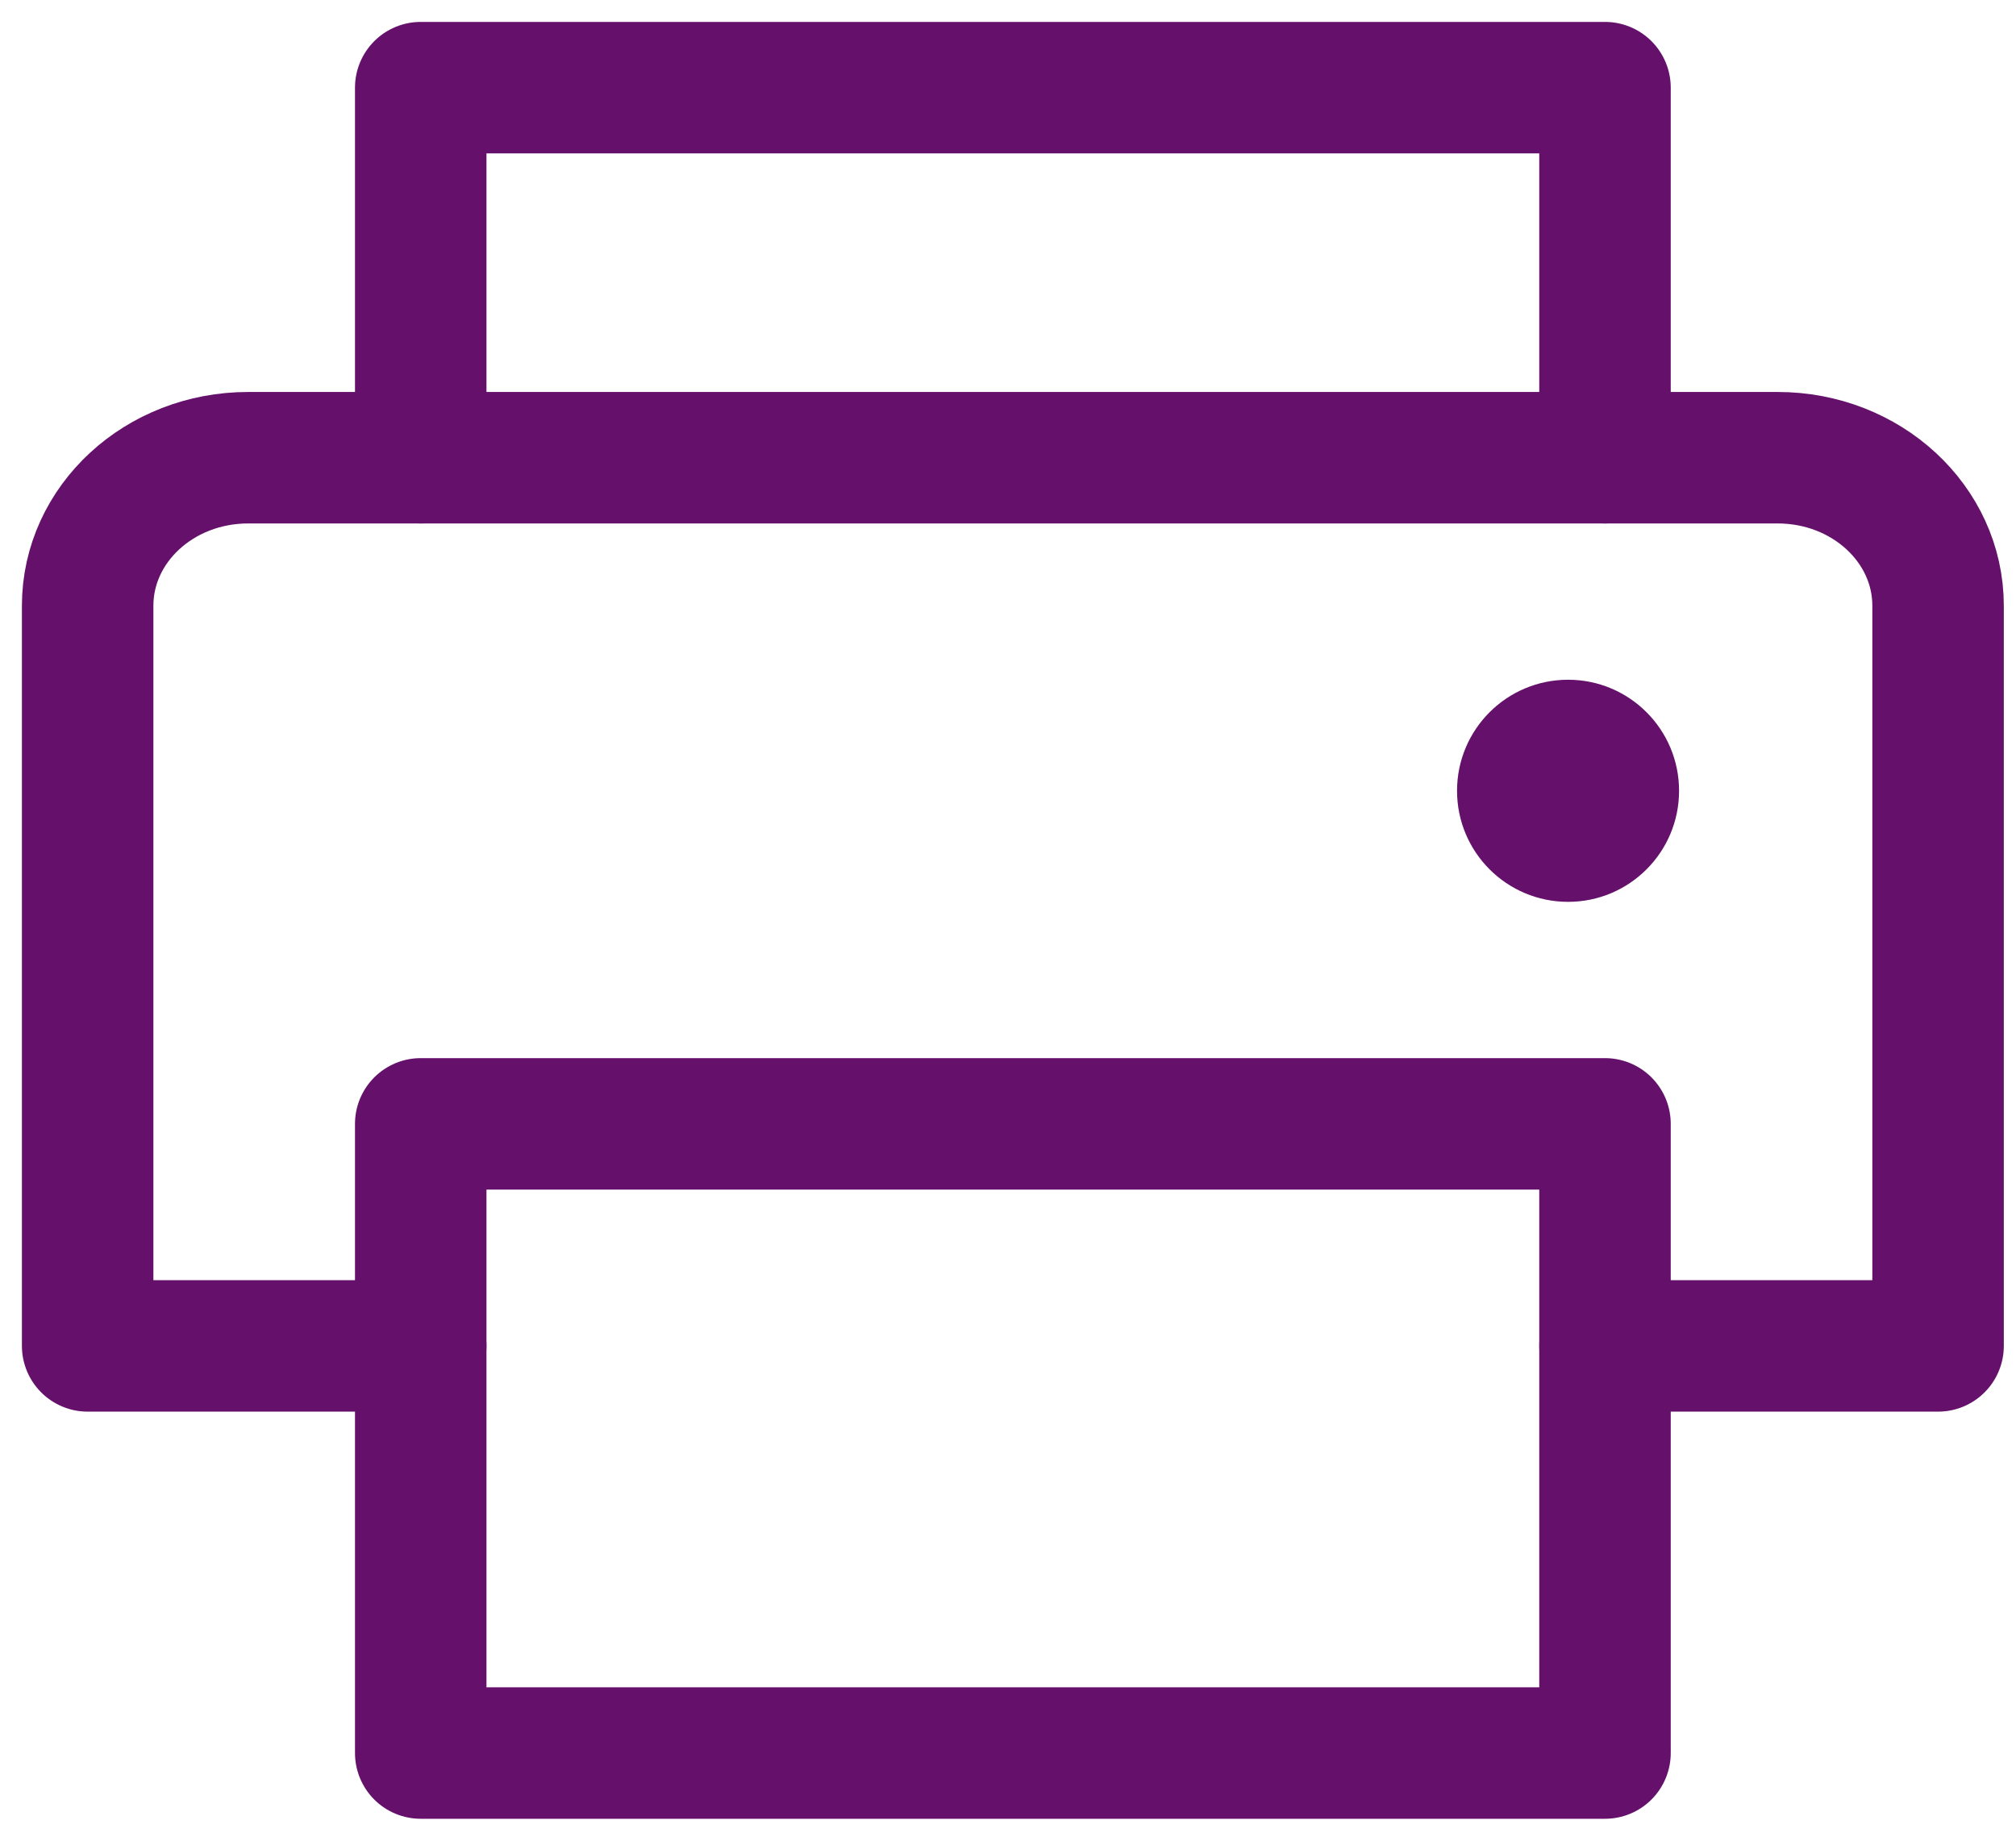
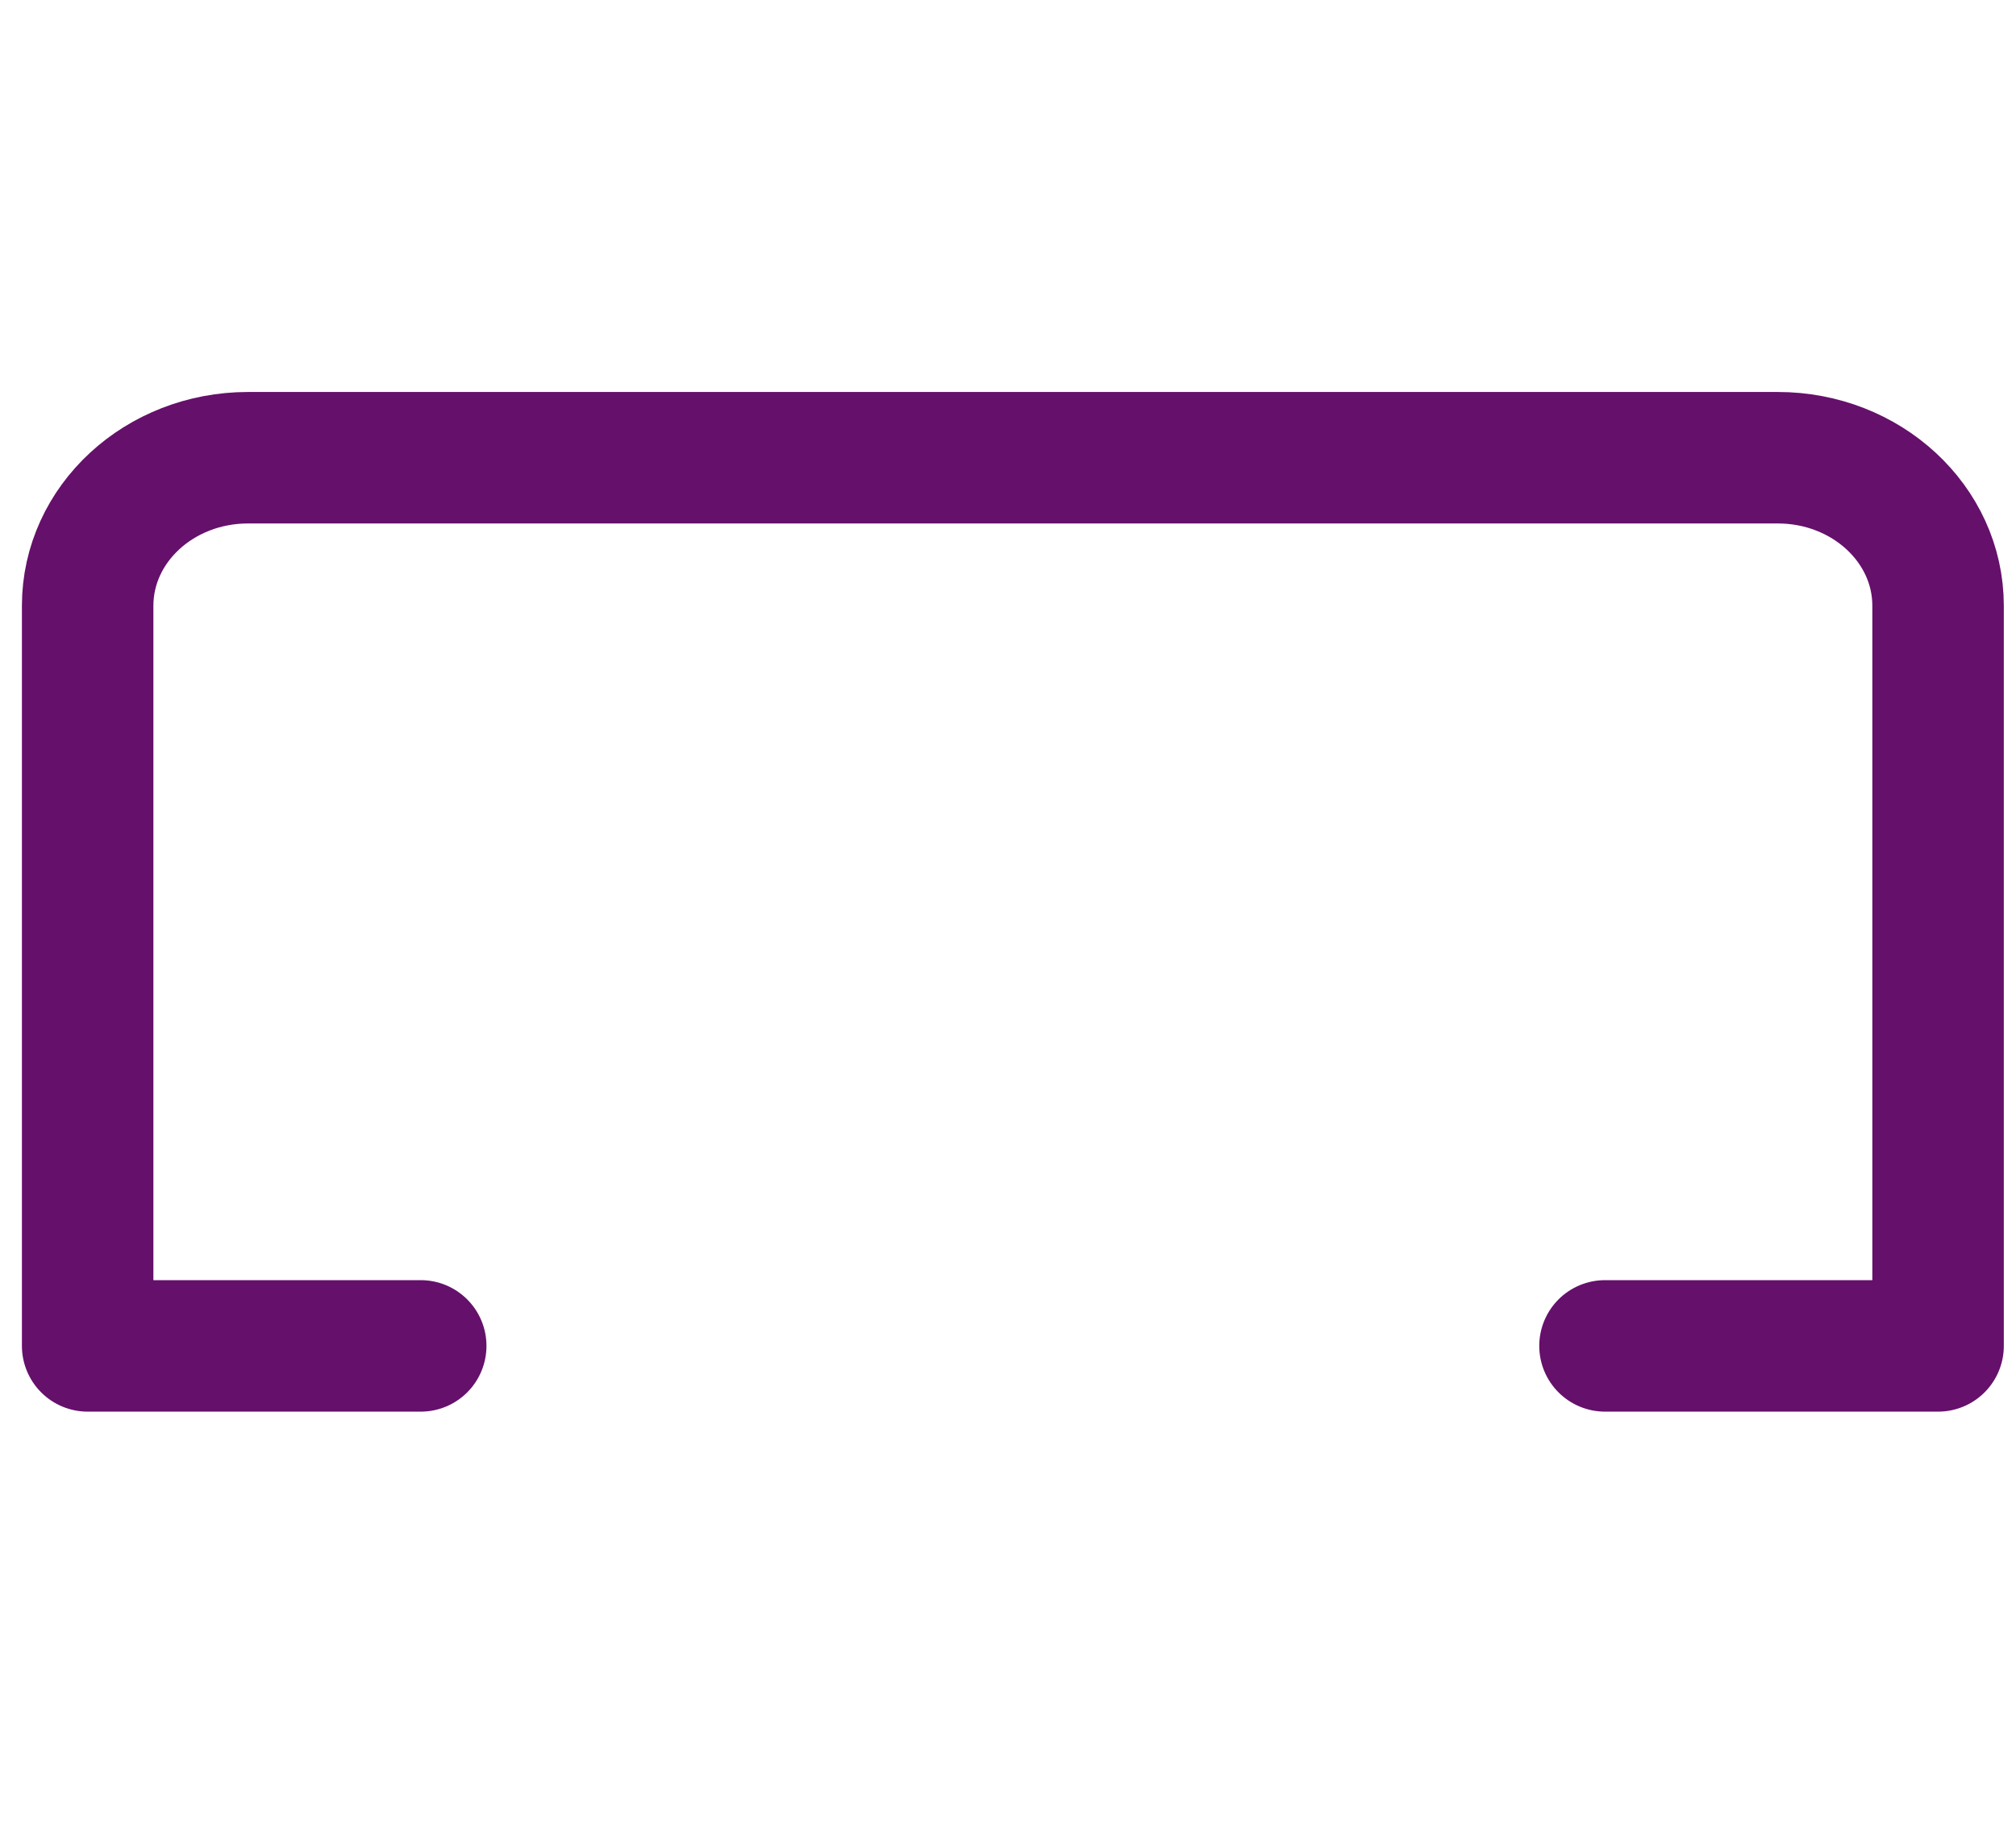
<svg xmlns="http://www.w3.org/2000/svg" width="23" height="21" viewBox="0 0 23 21" fill="none">
-   <path d="M4.8 5.222V1H18.311V5.222" stroke="#65106B" stroke-width="1.5" stroke-linecap="round" stroke-linejoin="round" />
-   <path d="M18.311 12.822H4.8V20H18.311V12.822Z" stroke="#65106B" stroke-width="1.5" stroke-linecap="round" stroke-linejoin="round" />
  <path d="M4.8 15.355H1V6.911C1 5.978 1.819 5.222 2.83 5.222H20.282C21.292 5.222 22.111 5.978 22.111 6.911V15.355H18.311" stroke="#65106B" stroke-width="1.5" stroke-linecap="round" stroke-linejoin="round" />
-   <path d="M17.89 10.289C18.589 10.289 19.156 9.722 19.156 9.022C19.156 8.322 18.589 7.755 17.89 7.755C17.19 7.755 16.623 8.322 16.623 9.022C16.623 9.722 17.19 10.289 17.89 10.289Z" fill="#65106B" />
</svg>